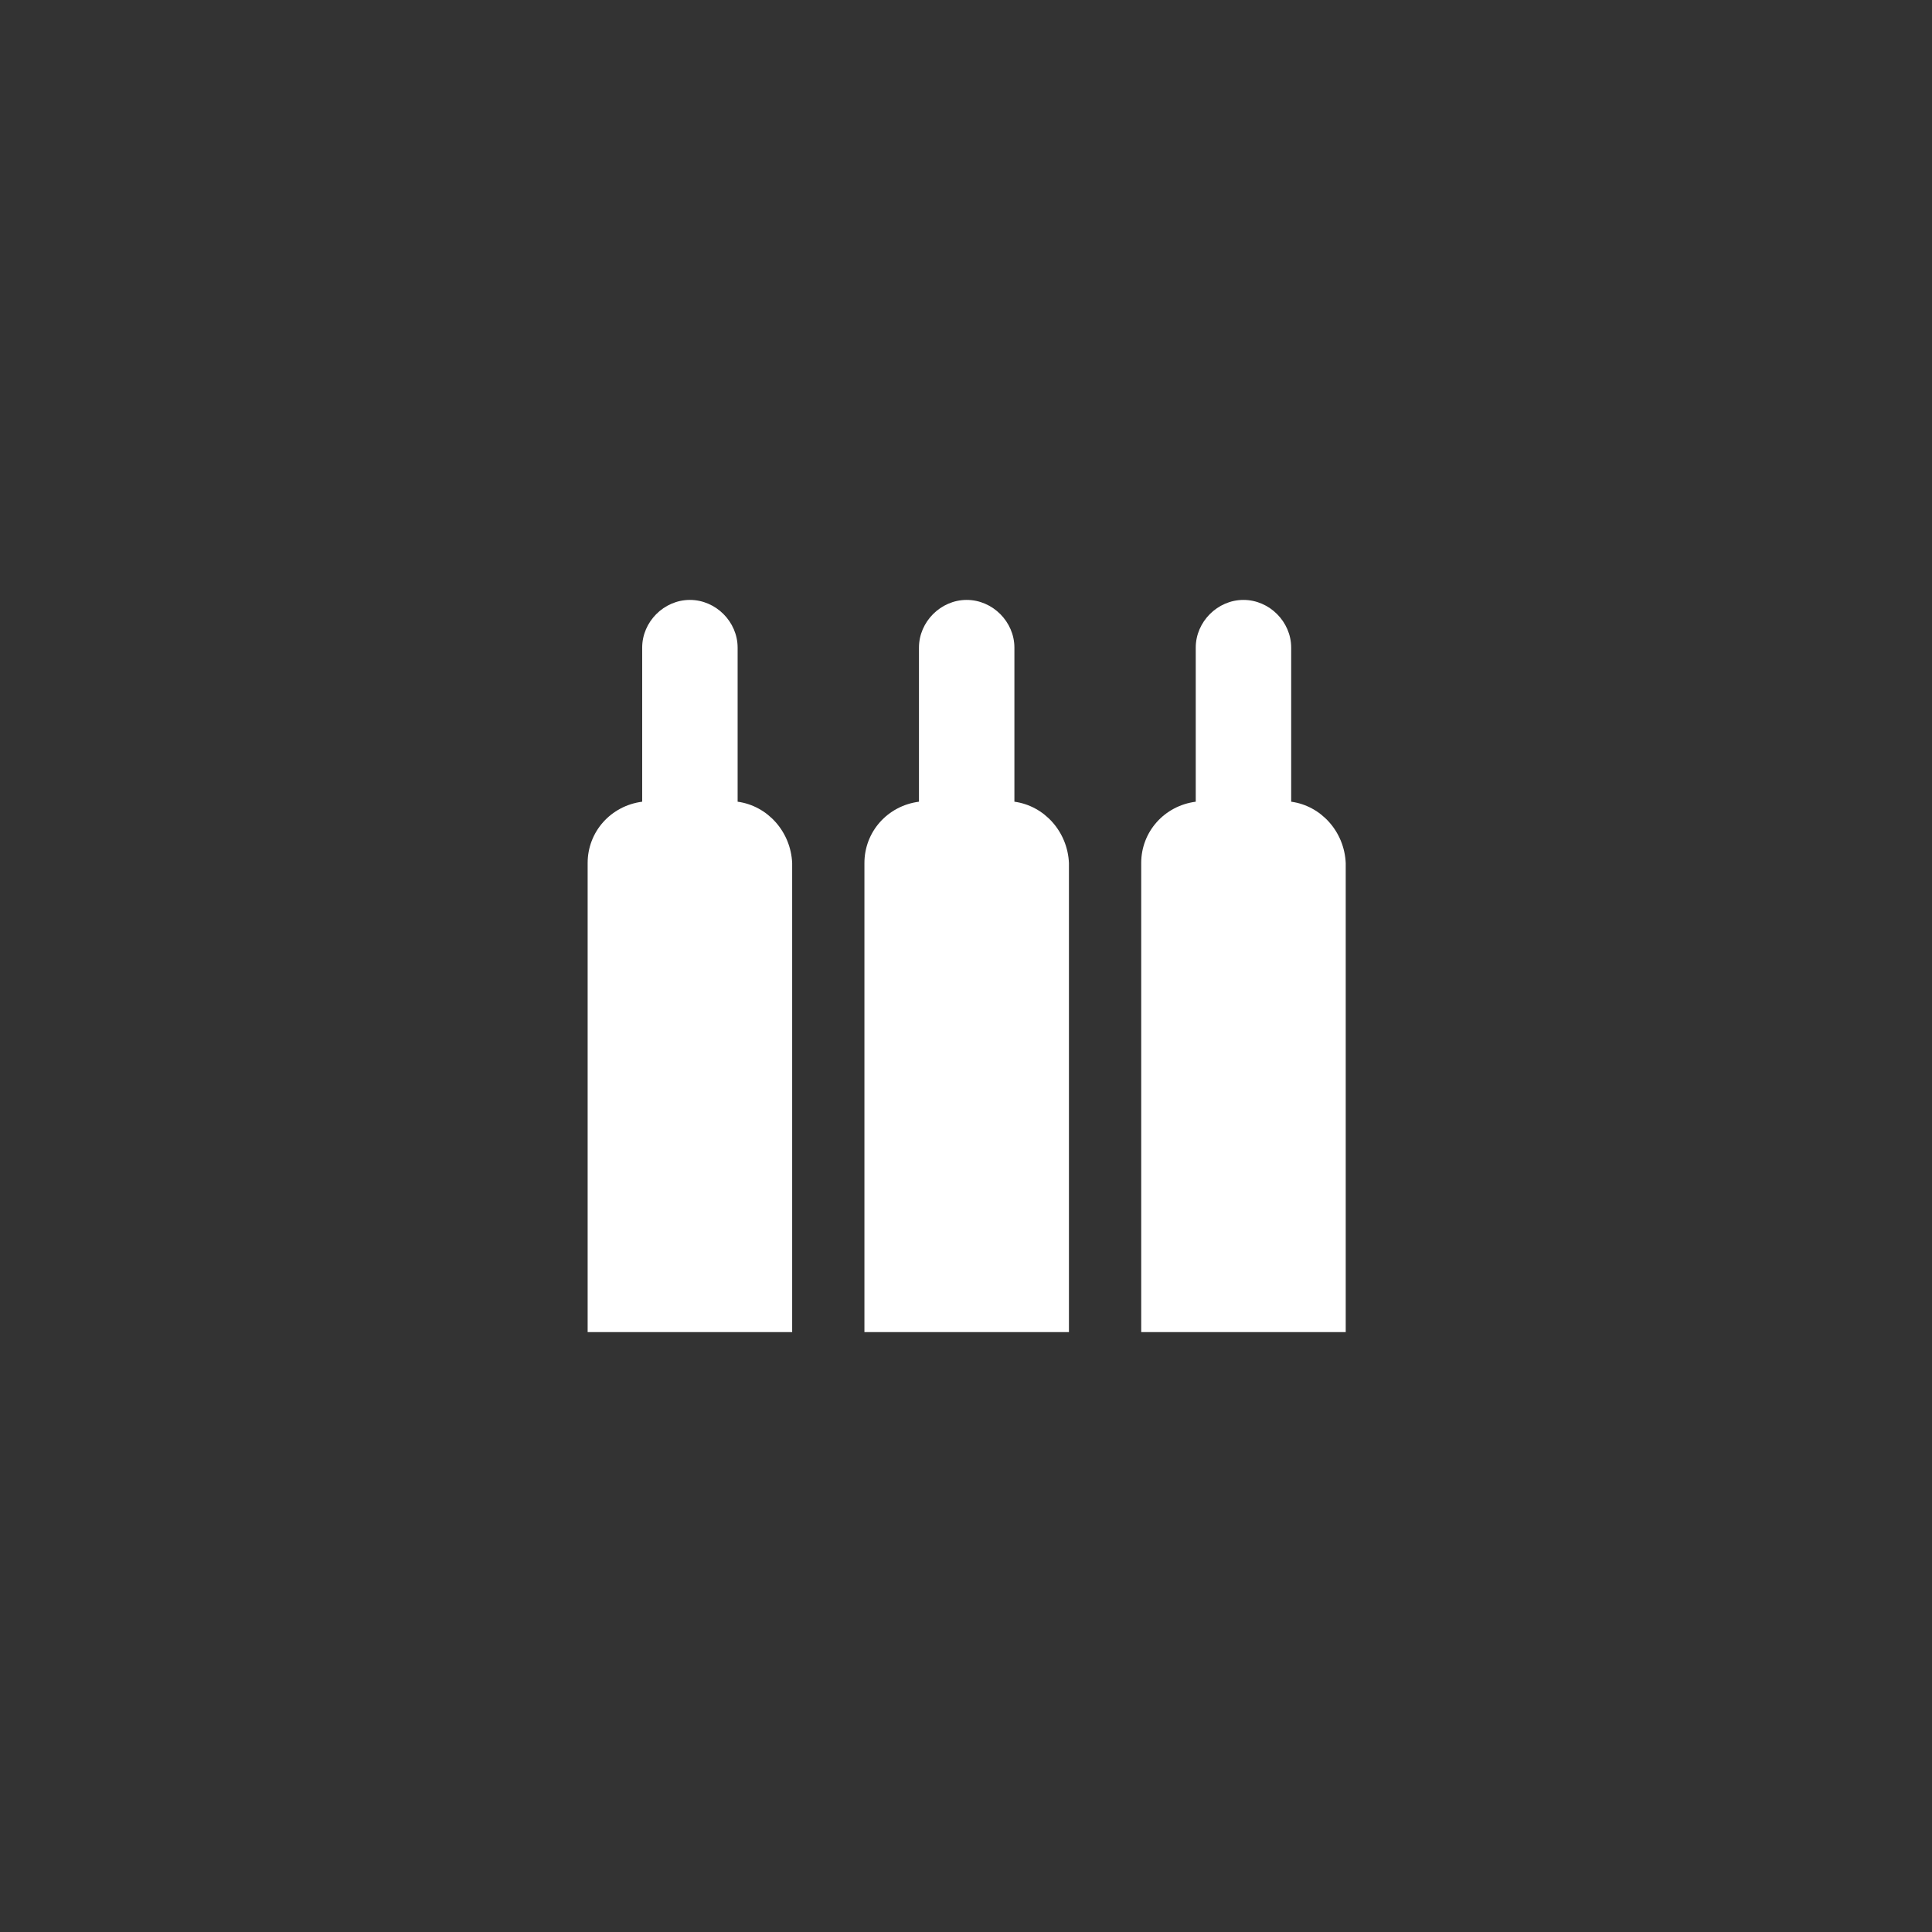
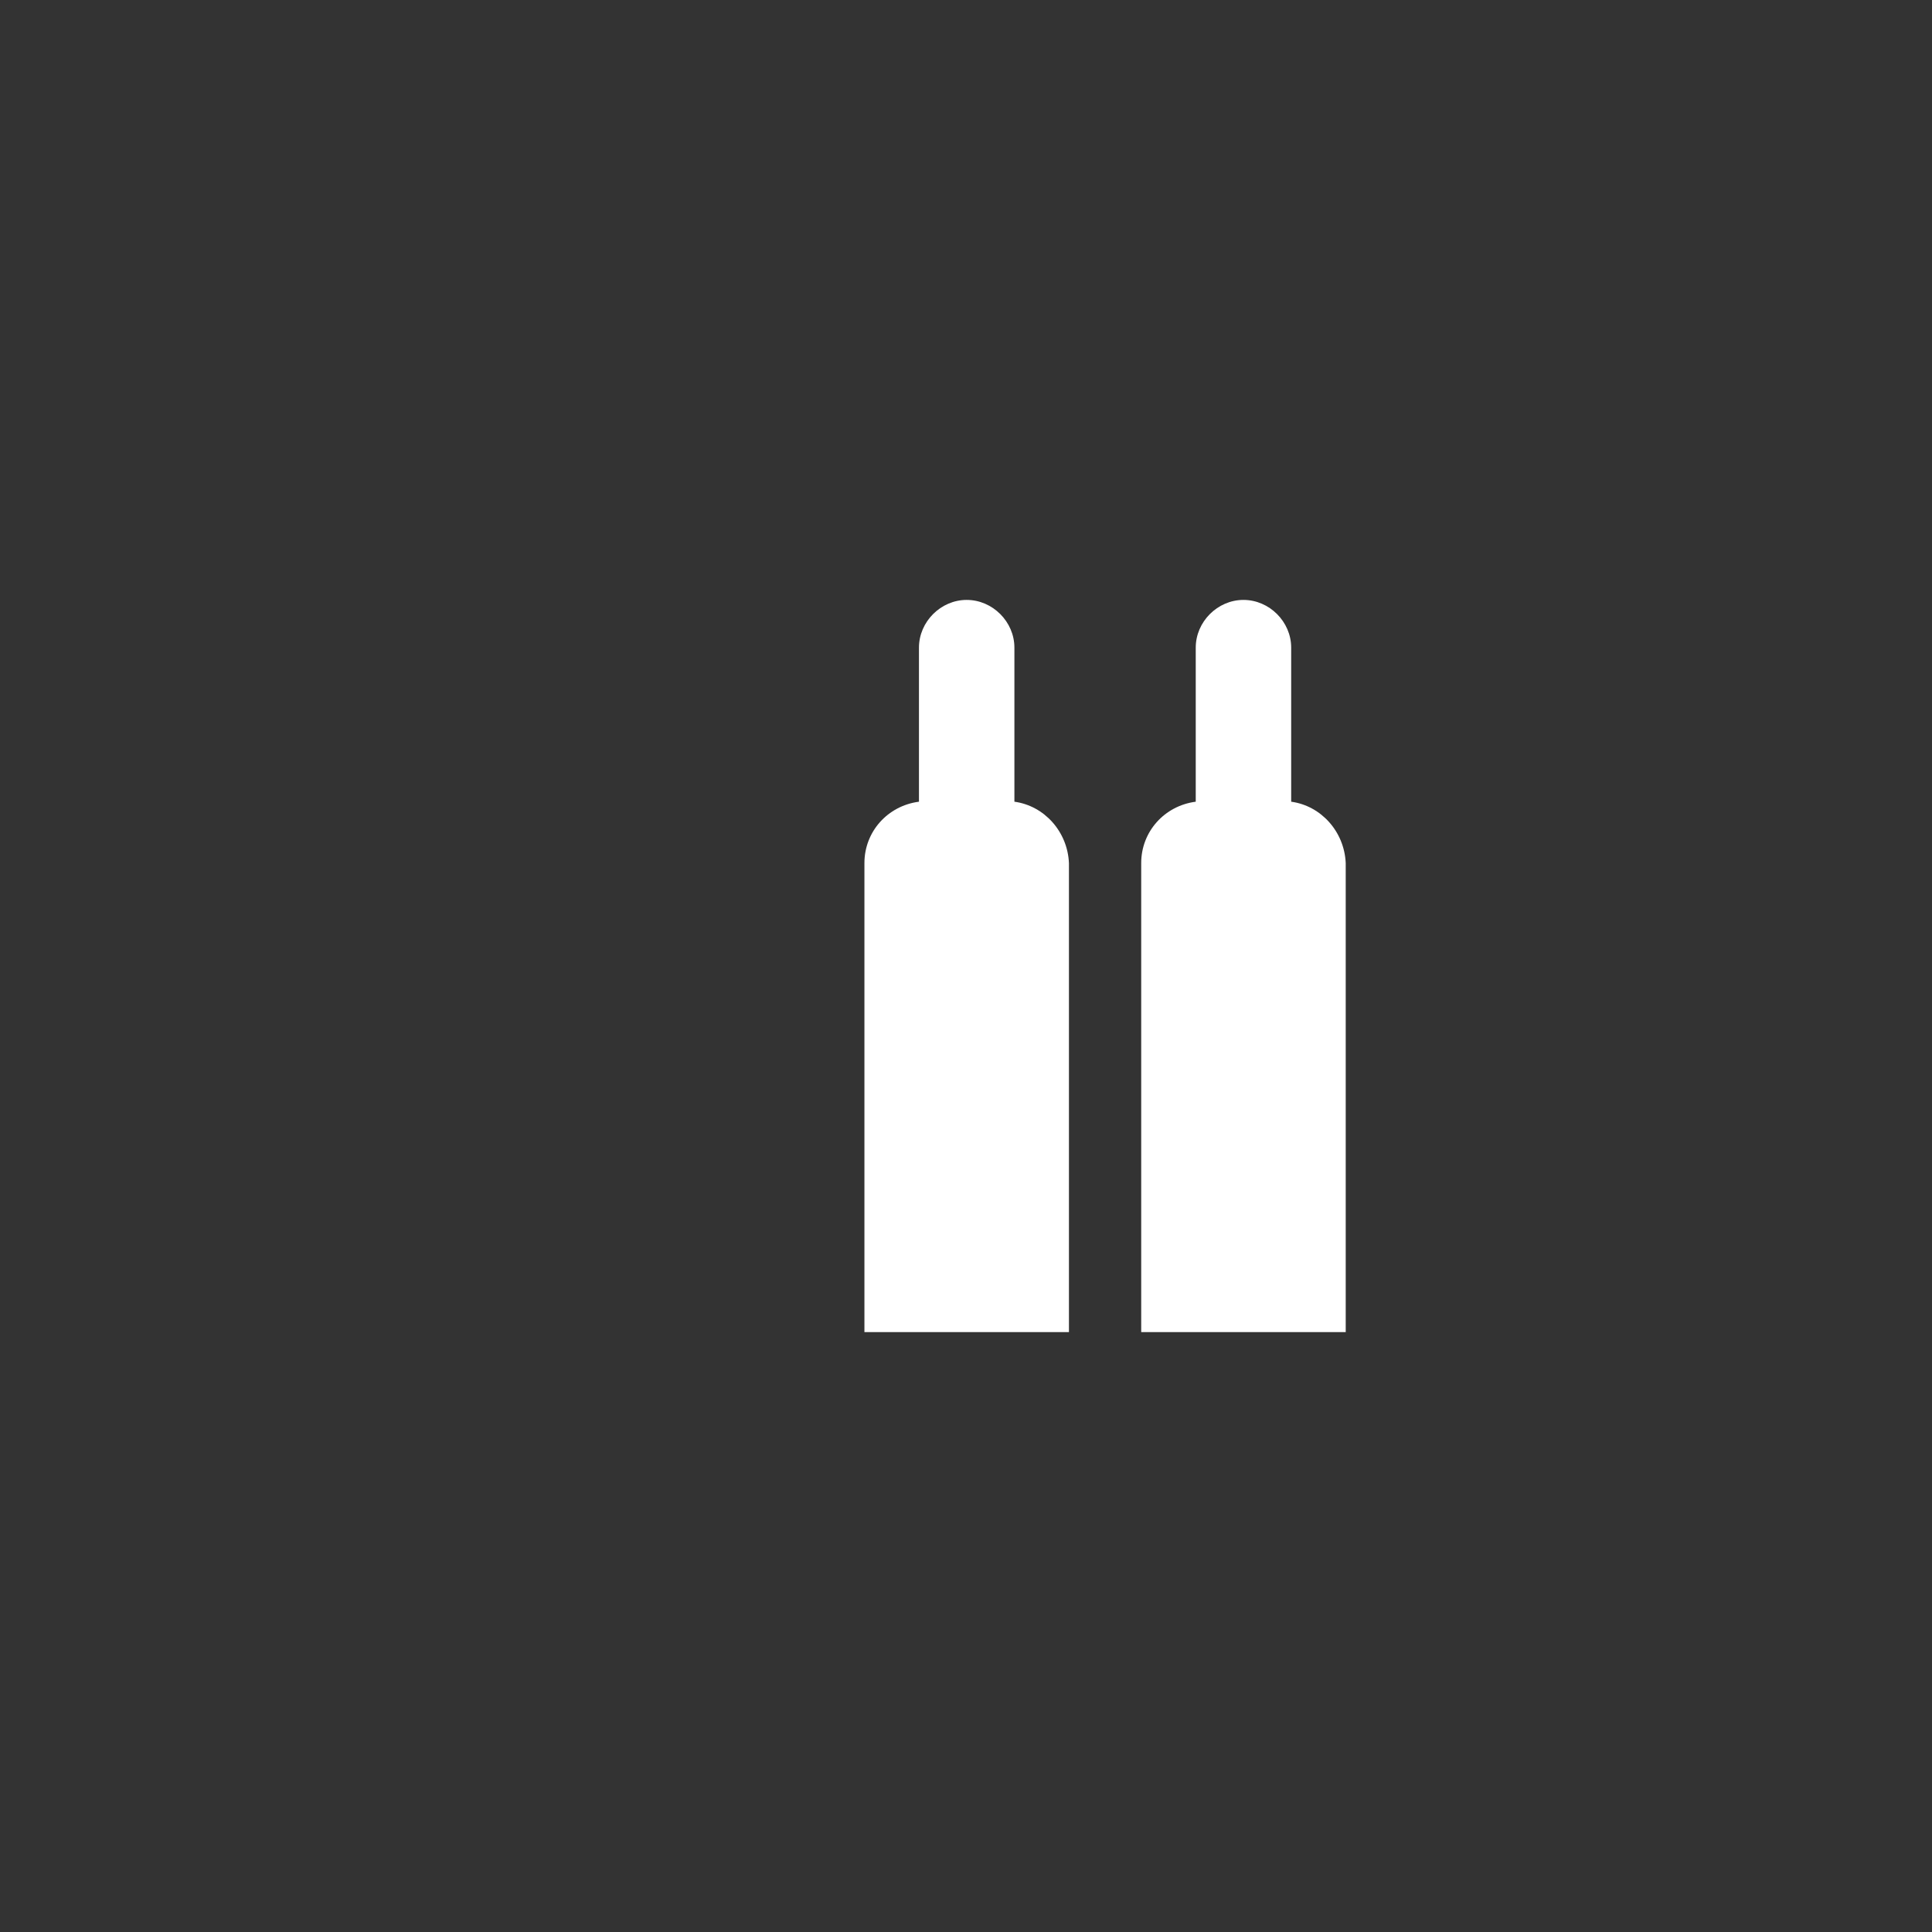
<svg xmlns="http://www.w3.org/2000/svg" version="1.1" id="图层_1" x="0px" y="0px" viewBox="0 0 141.7 141.7" style="enable-background:new 0 0 141.7 141.7;" xml:space="preserve">
  <rect x="0" y="0" width="141.7" height="141.7" fill="#333333" stroke="none" />
  <style type="text/css">
	.st0{fill:#FFFFFF;}
</style>
  <title>welding-electrode</title>
  <path class="st0" d="M94.7,58.8V47.5c0-1.9-1.6-3.5-3.5-3.5s-3.5,1.6-3.5,3.5v11.3c-2.3,0.3-4,2.2-4,4.5v34.4h15V63.3  C98.6,61,96.9,59.1,94.7,58.8z" />
-   <path class="st0" d="M54.1,58.8V47.5c0-1.9-1.6-3.5-3.5-3.5s-3.5,1.6-3.5,3.5v11.3c-2.3,0.3-4,2.2-4,4.5v34.4h15V63.3  C58,61,56.3,59.1,54.1,58.8z" />
  <path class="st0" d="M74.4,58.8V47.5c0-1.9-1.6-3.5-3.5-3.5s-3.5,1.6-3.5,3.5v11.3c-2.3,0.3-4,2.2-4,4.5v34.4h15V63.3  C78.3,61,76.6,59.1,74.4,58.8z" />
</svg>